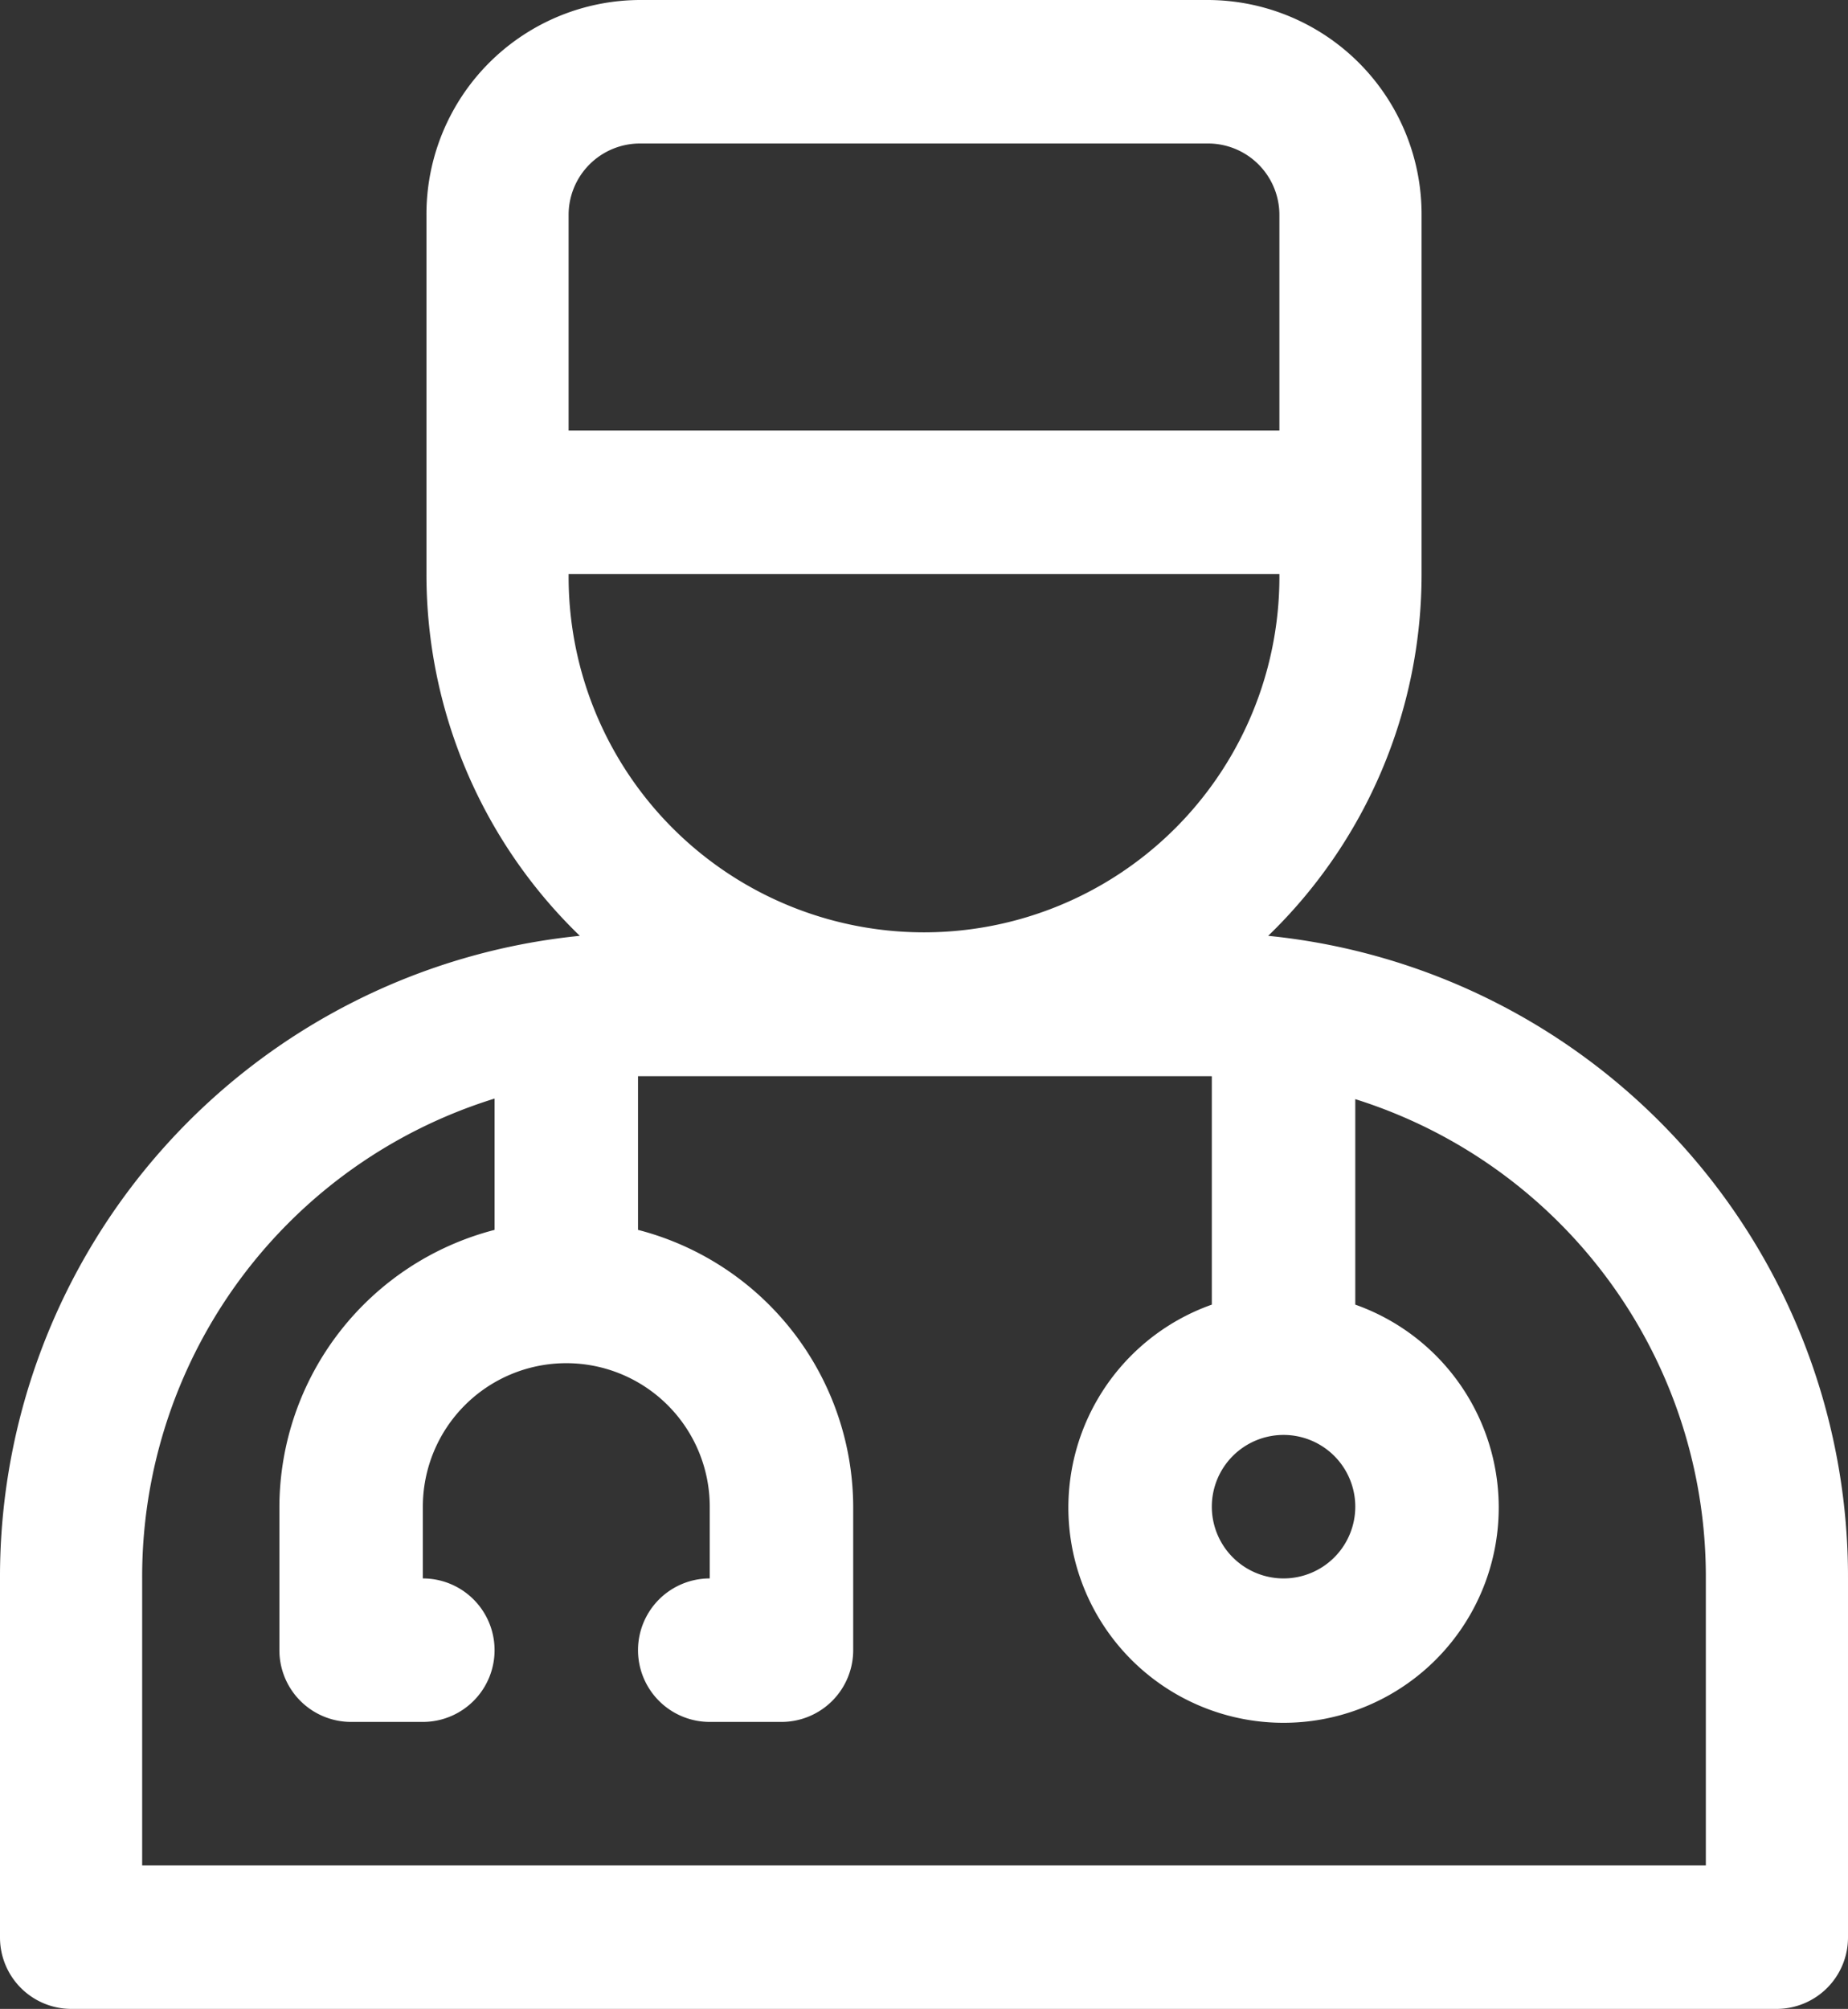
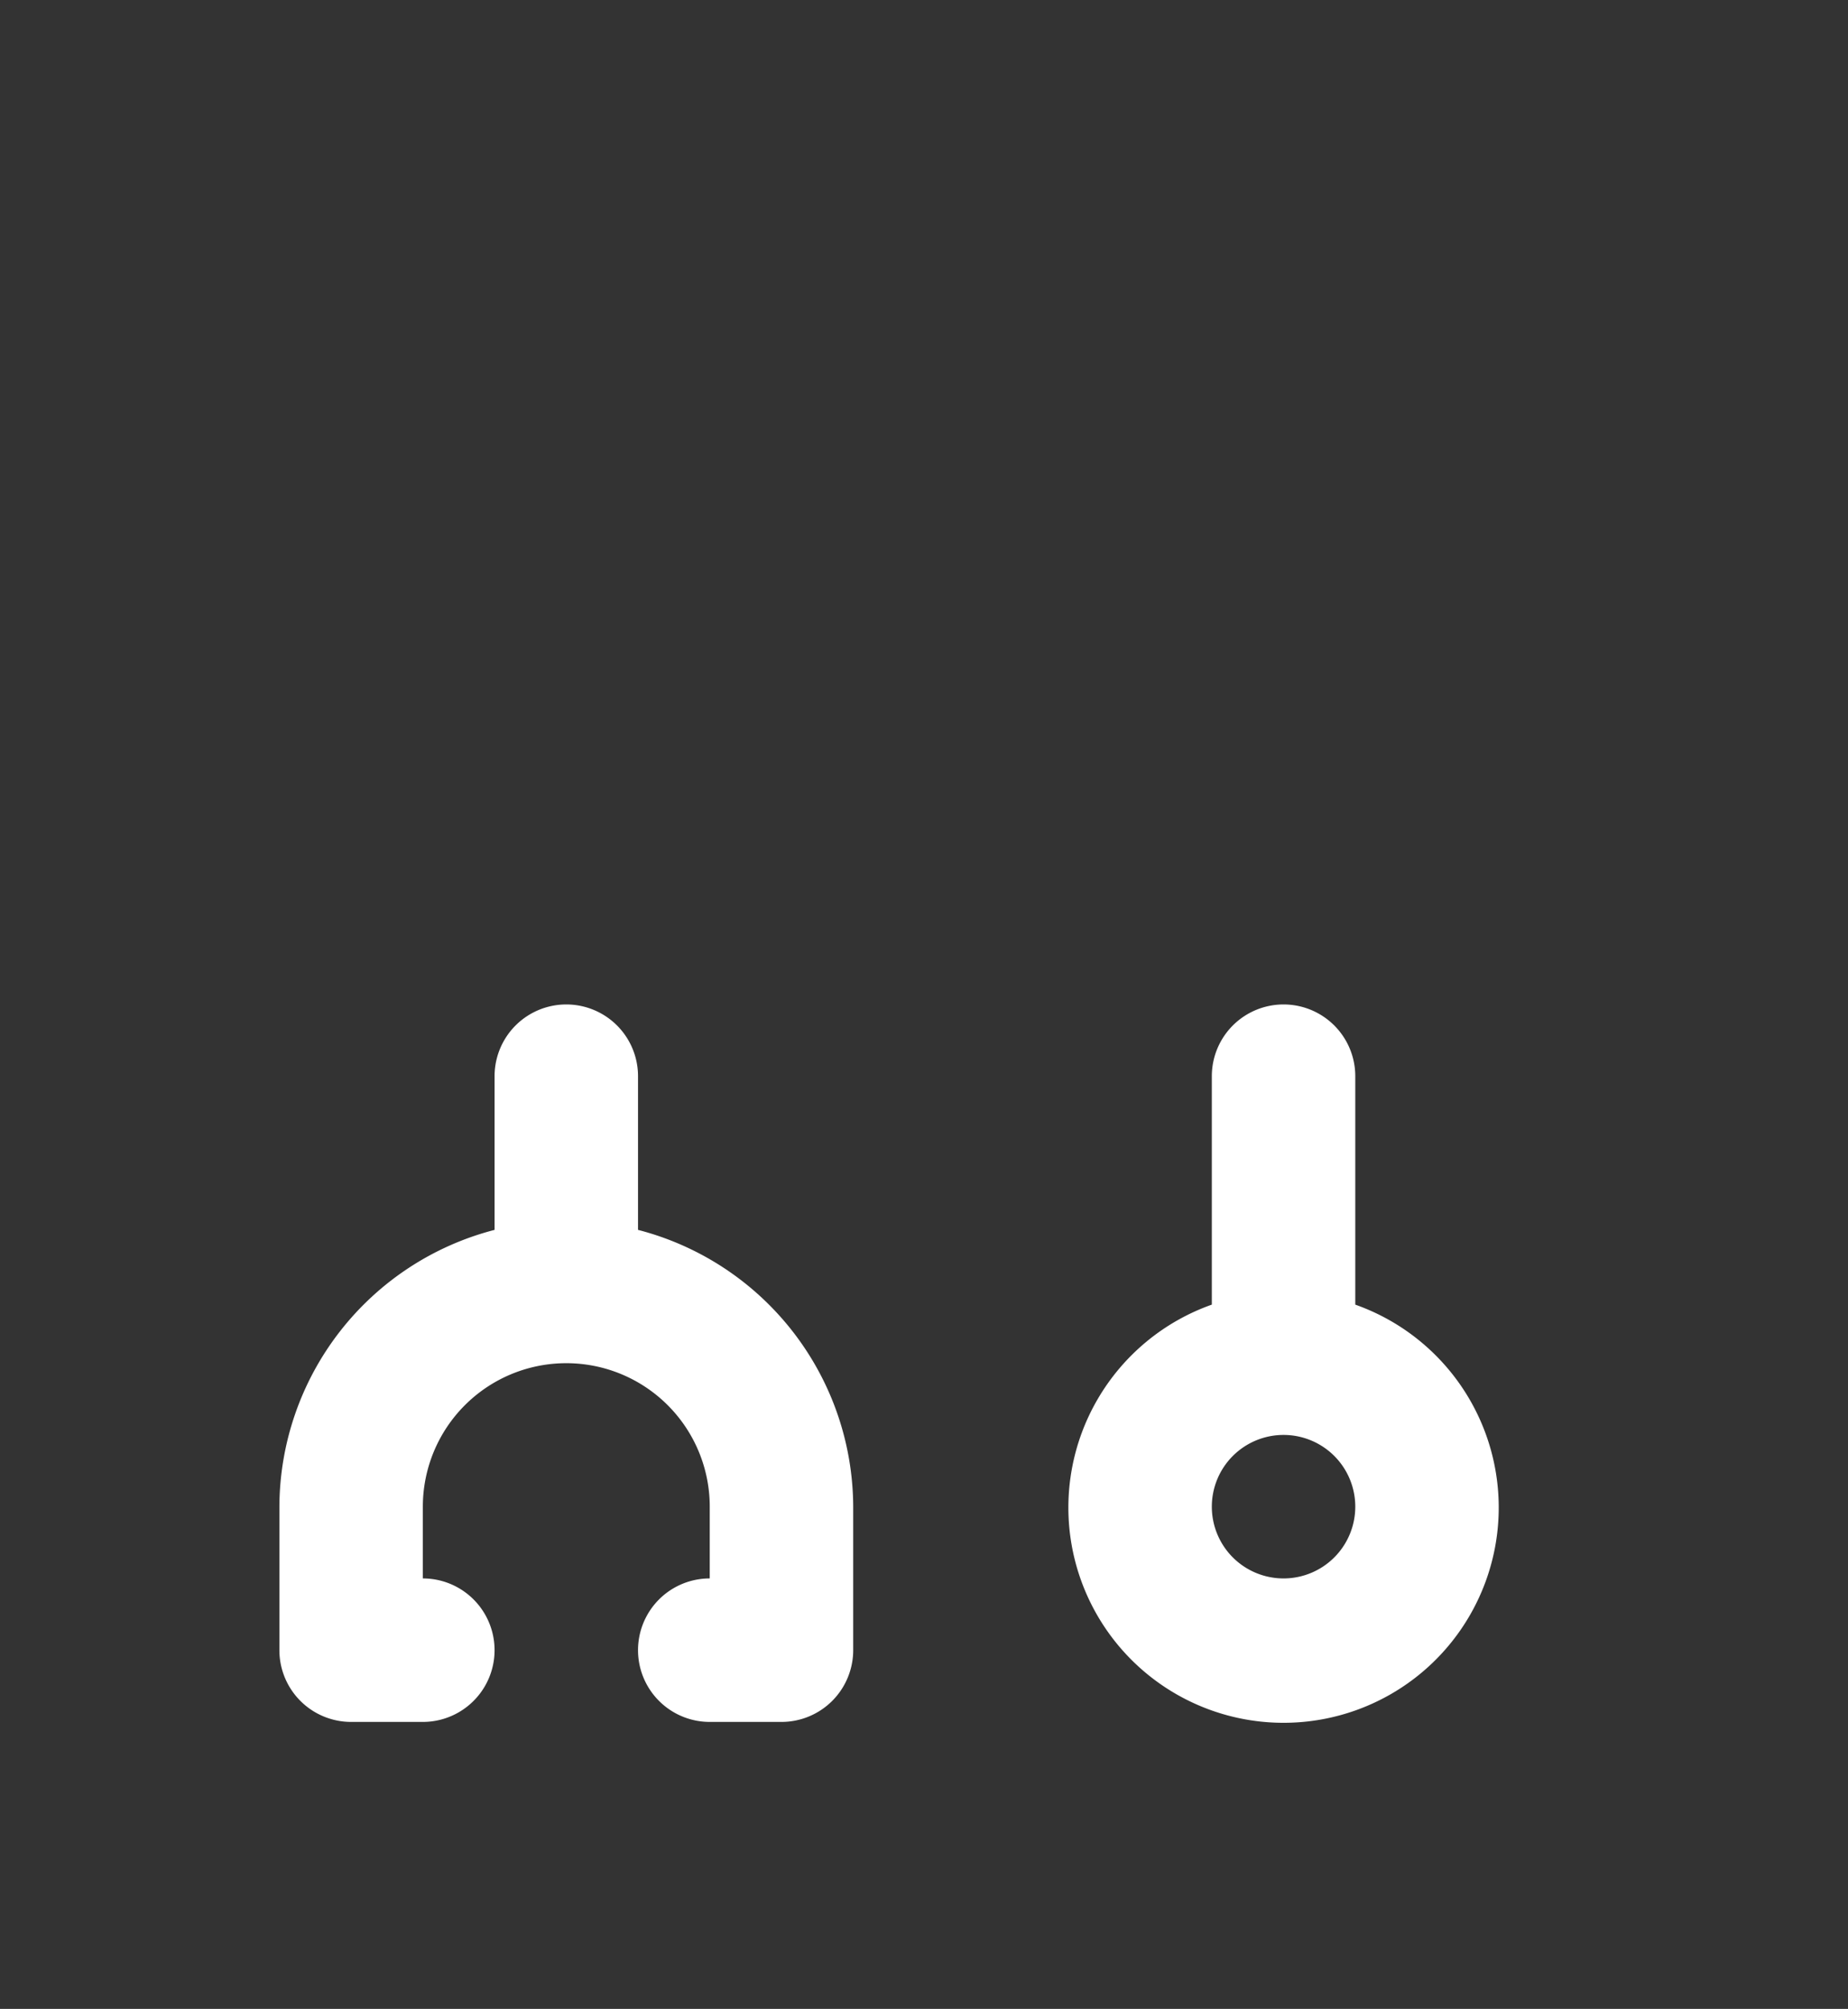
<svg xmlns="http://www.w3.org/2000/svg" width="80" height="86.94" viewBox="0 0 80 86.94">
  <rect x="0" y="0" width="80" height="86.94" fill="#333333" stroke="none" />
  <g id="Layer_2" data-name="Layer 2" transform="translate(-3 -2)">
    <path id="Path_264" data-name="Path 264" d="M53.575,28.991V19.105a3.105,3.105,0,0,0-6.21,0v9.886a9.315,9.315,0,1,0,6.21,0ZM50.47,40.84a3.105,3.105,0,1,1,3.105-3.105A3.105,3.105,0,0,1,50.47,40.84ZM22.525,25.756V19.105a3.105,3.105,0,0,0-6.21,0v6.651A12.42,12.42,0,0,0,7,37.735v6.21a3.105,3.105,0,0,0,3.105,3.105H13.21a3.105,3.105,0,0,0,0-6.21V37.735a6.21,6.21,0,1,1,12.42,0V40.84a3.105,3.105,0,0,0,0,6.21h3.105a3.105,3.105,0,0,0,3.105-3.105v-6.21a12.42,12.42,0,0,0-9.315-11.979Z" transform="translate(8.095 29.47)" fill="#fff" />
-     <path id="Path_265" data-name="Path 265" d="M57.9,42.5a21.753,21.753,0,0,0,6.64-15.659V11.315A9.273,9.273,0,0,0,55.308,2H30.692a9.273,9.273,0,0,0-9.231,9.315V26.84A21.75,21.75,0,0,0,28.1,42.5,27.88,27.88,0,0,0,3,70.31V85.835A3.091,3.091,0,0,0,6.077,88.94H79.923A3.091,3.091,0,0,0,83,85.835V70.31A27.88,27.88,0,0,0,57.9,42.5ZM30.692,8.21H55.308a3.091,3.091,0,0,1,3.077,3.105V20.63H27.615V11.315A3.091,3.091,0,0,1,30.692,8.21ZM27.615,26.84H58.385a15.385,15.385,0,1,1-30.769,0ZM76.846,82.73H9.154V70.31A21.662,21.662,0,0,1,30.692,48.575H55.308A21.662,21.662,0,0,1,76.846,70.31Z" transform="translate(0)" fill="#fff" />
  </g>
</svg>